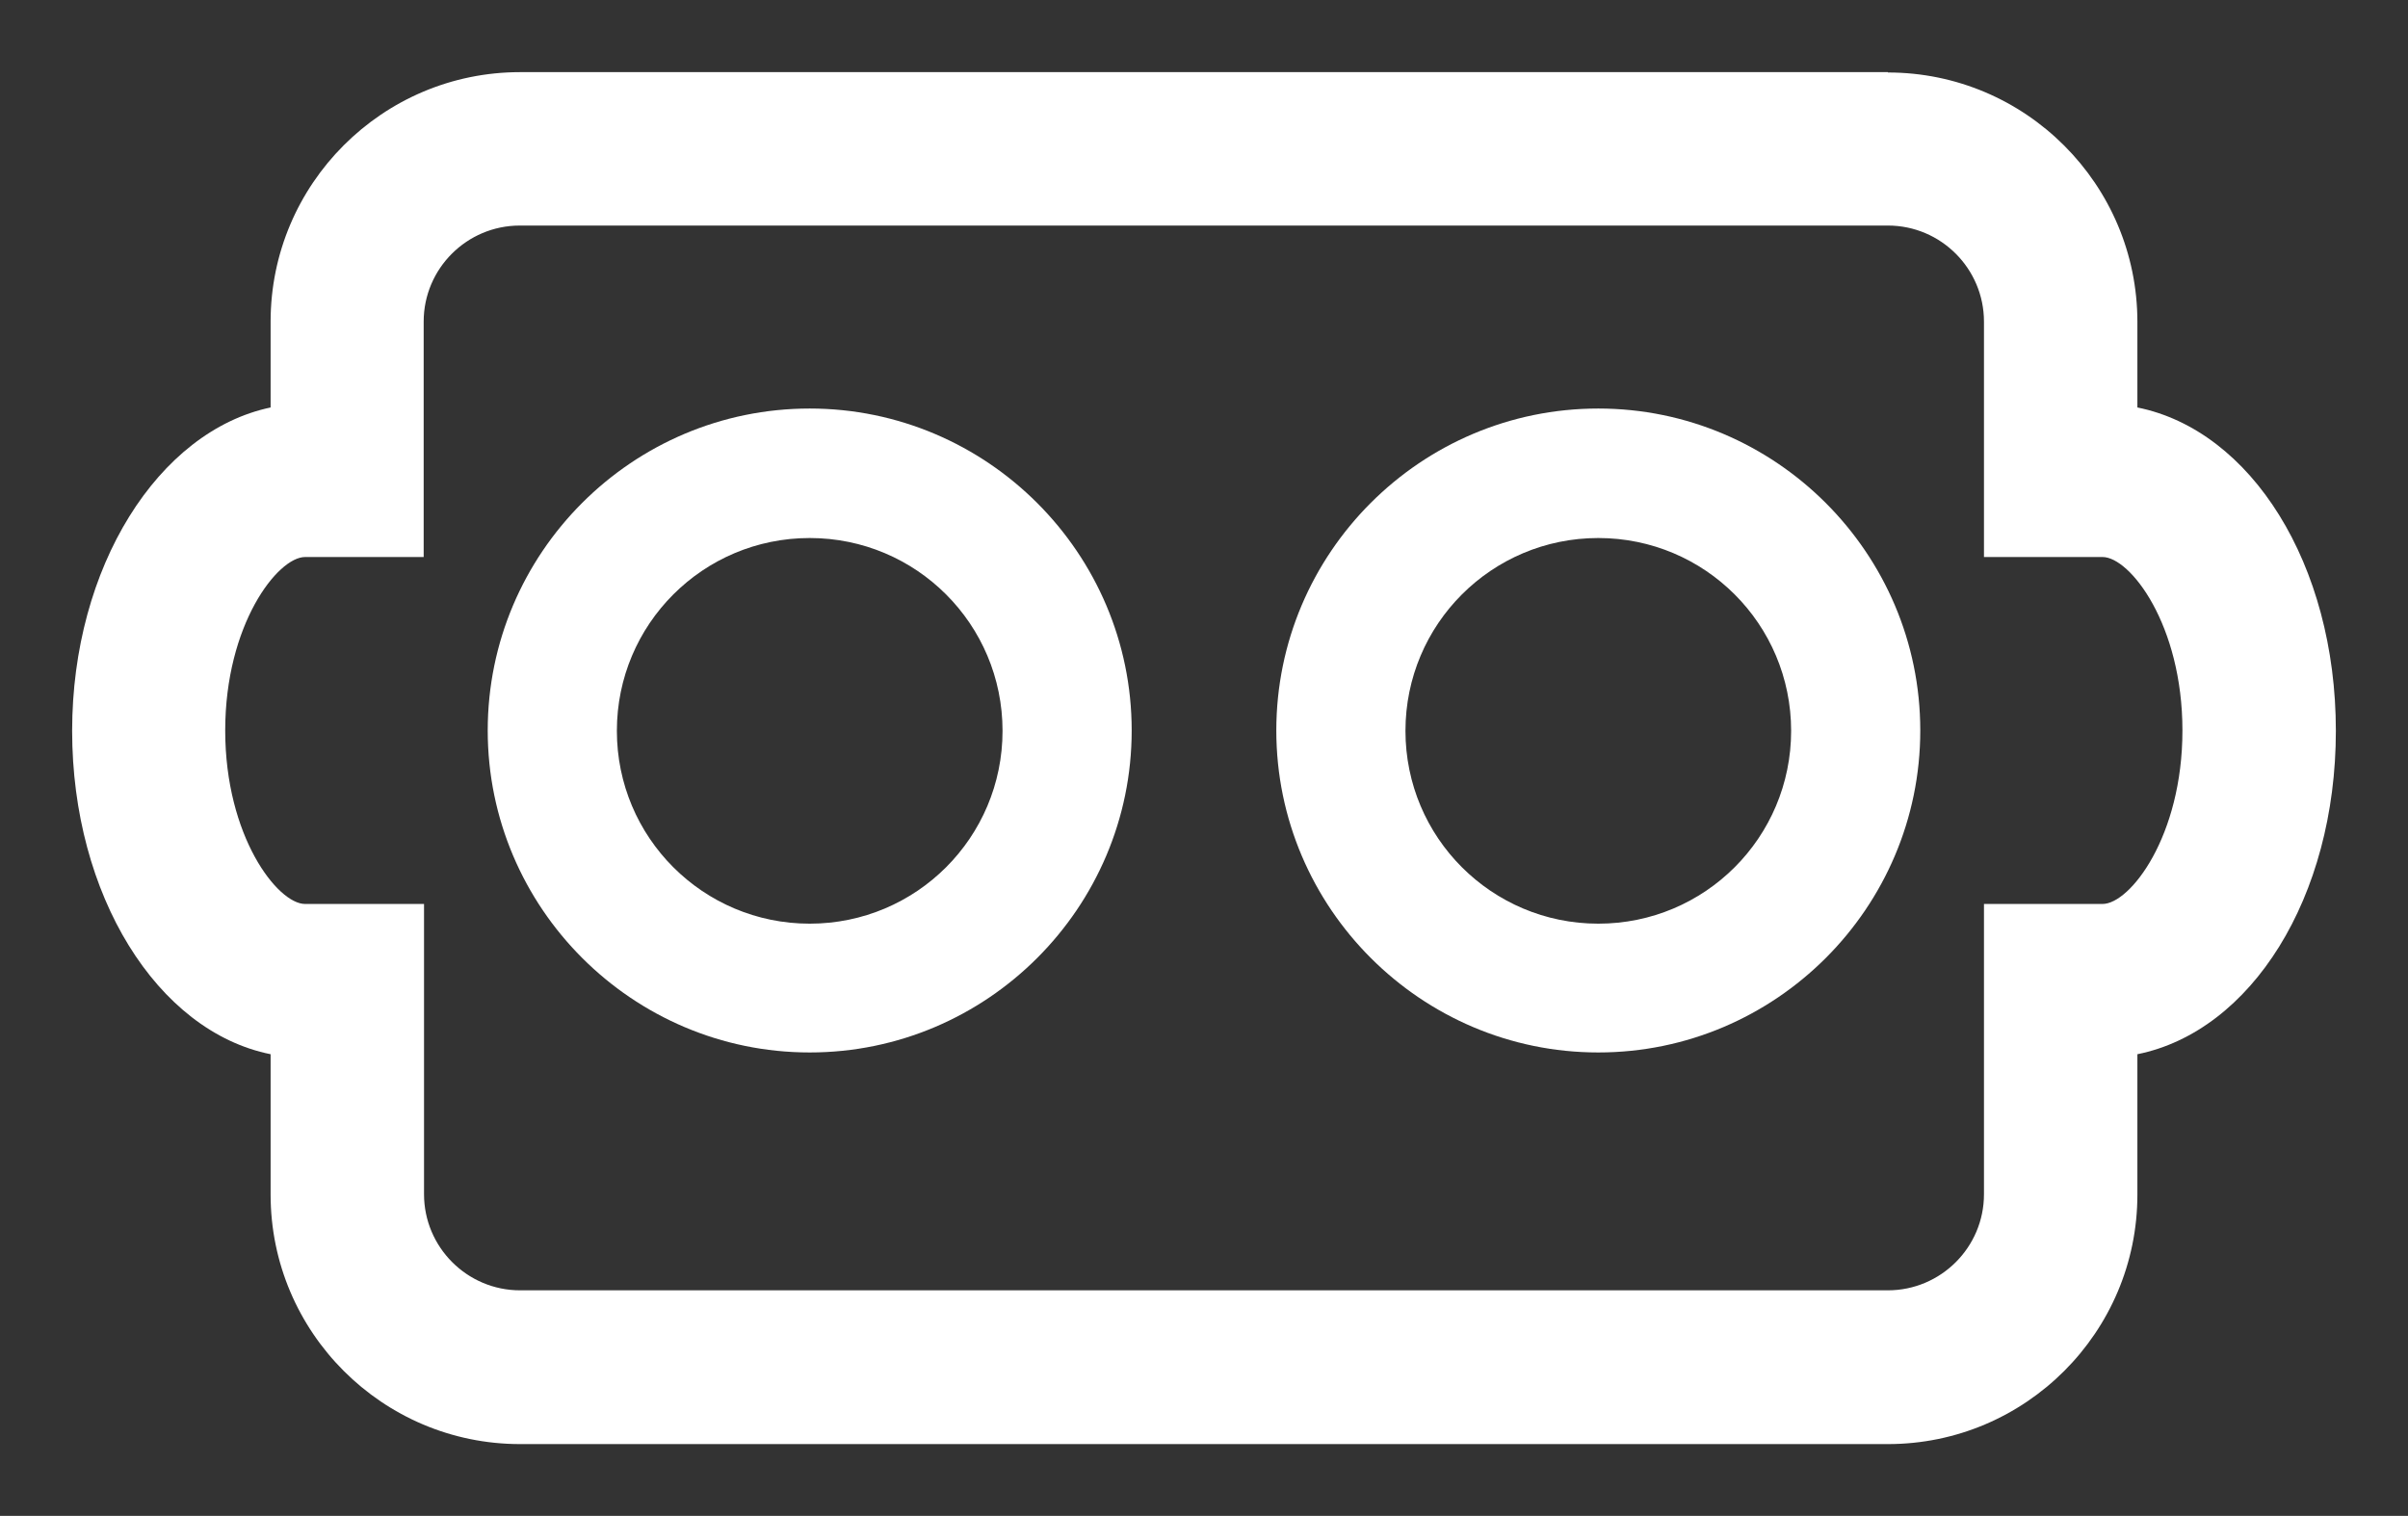
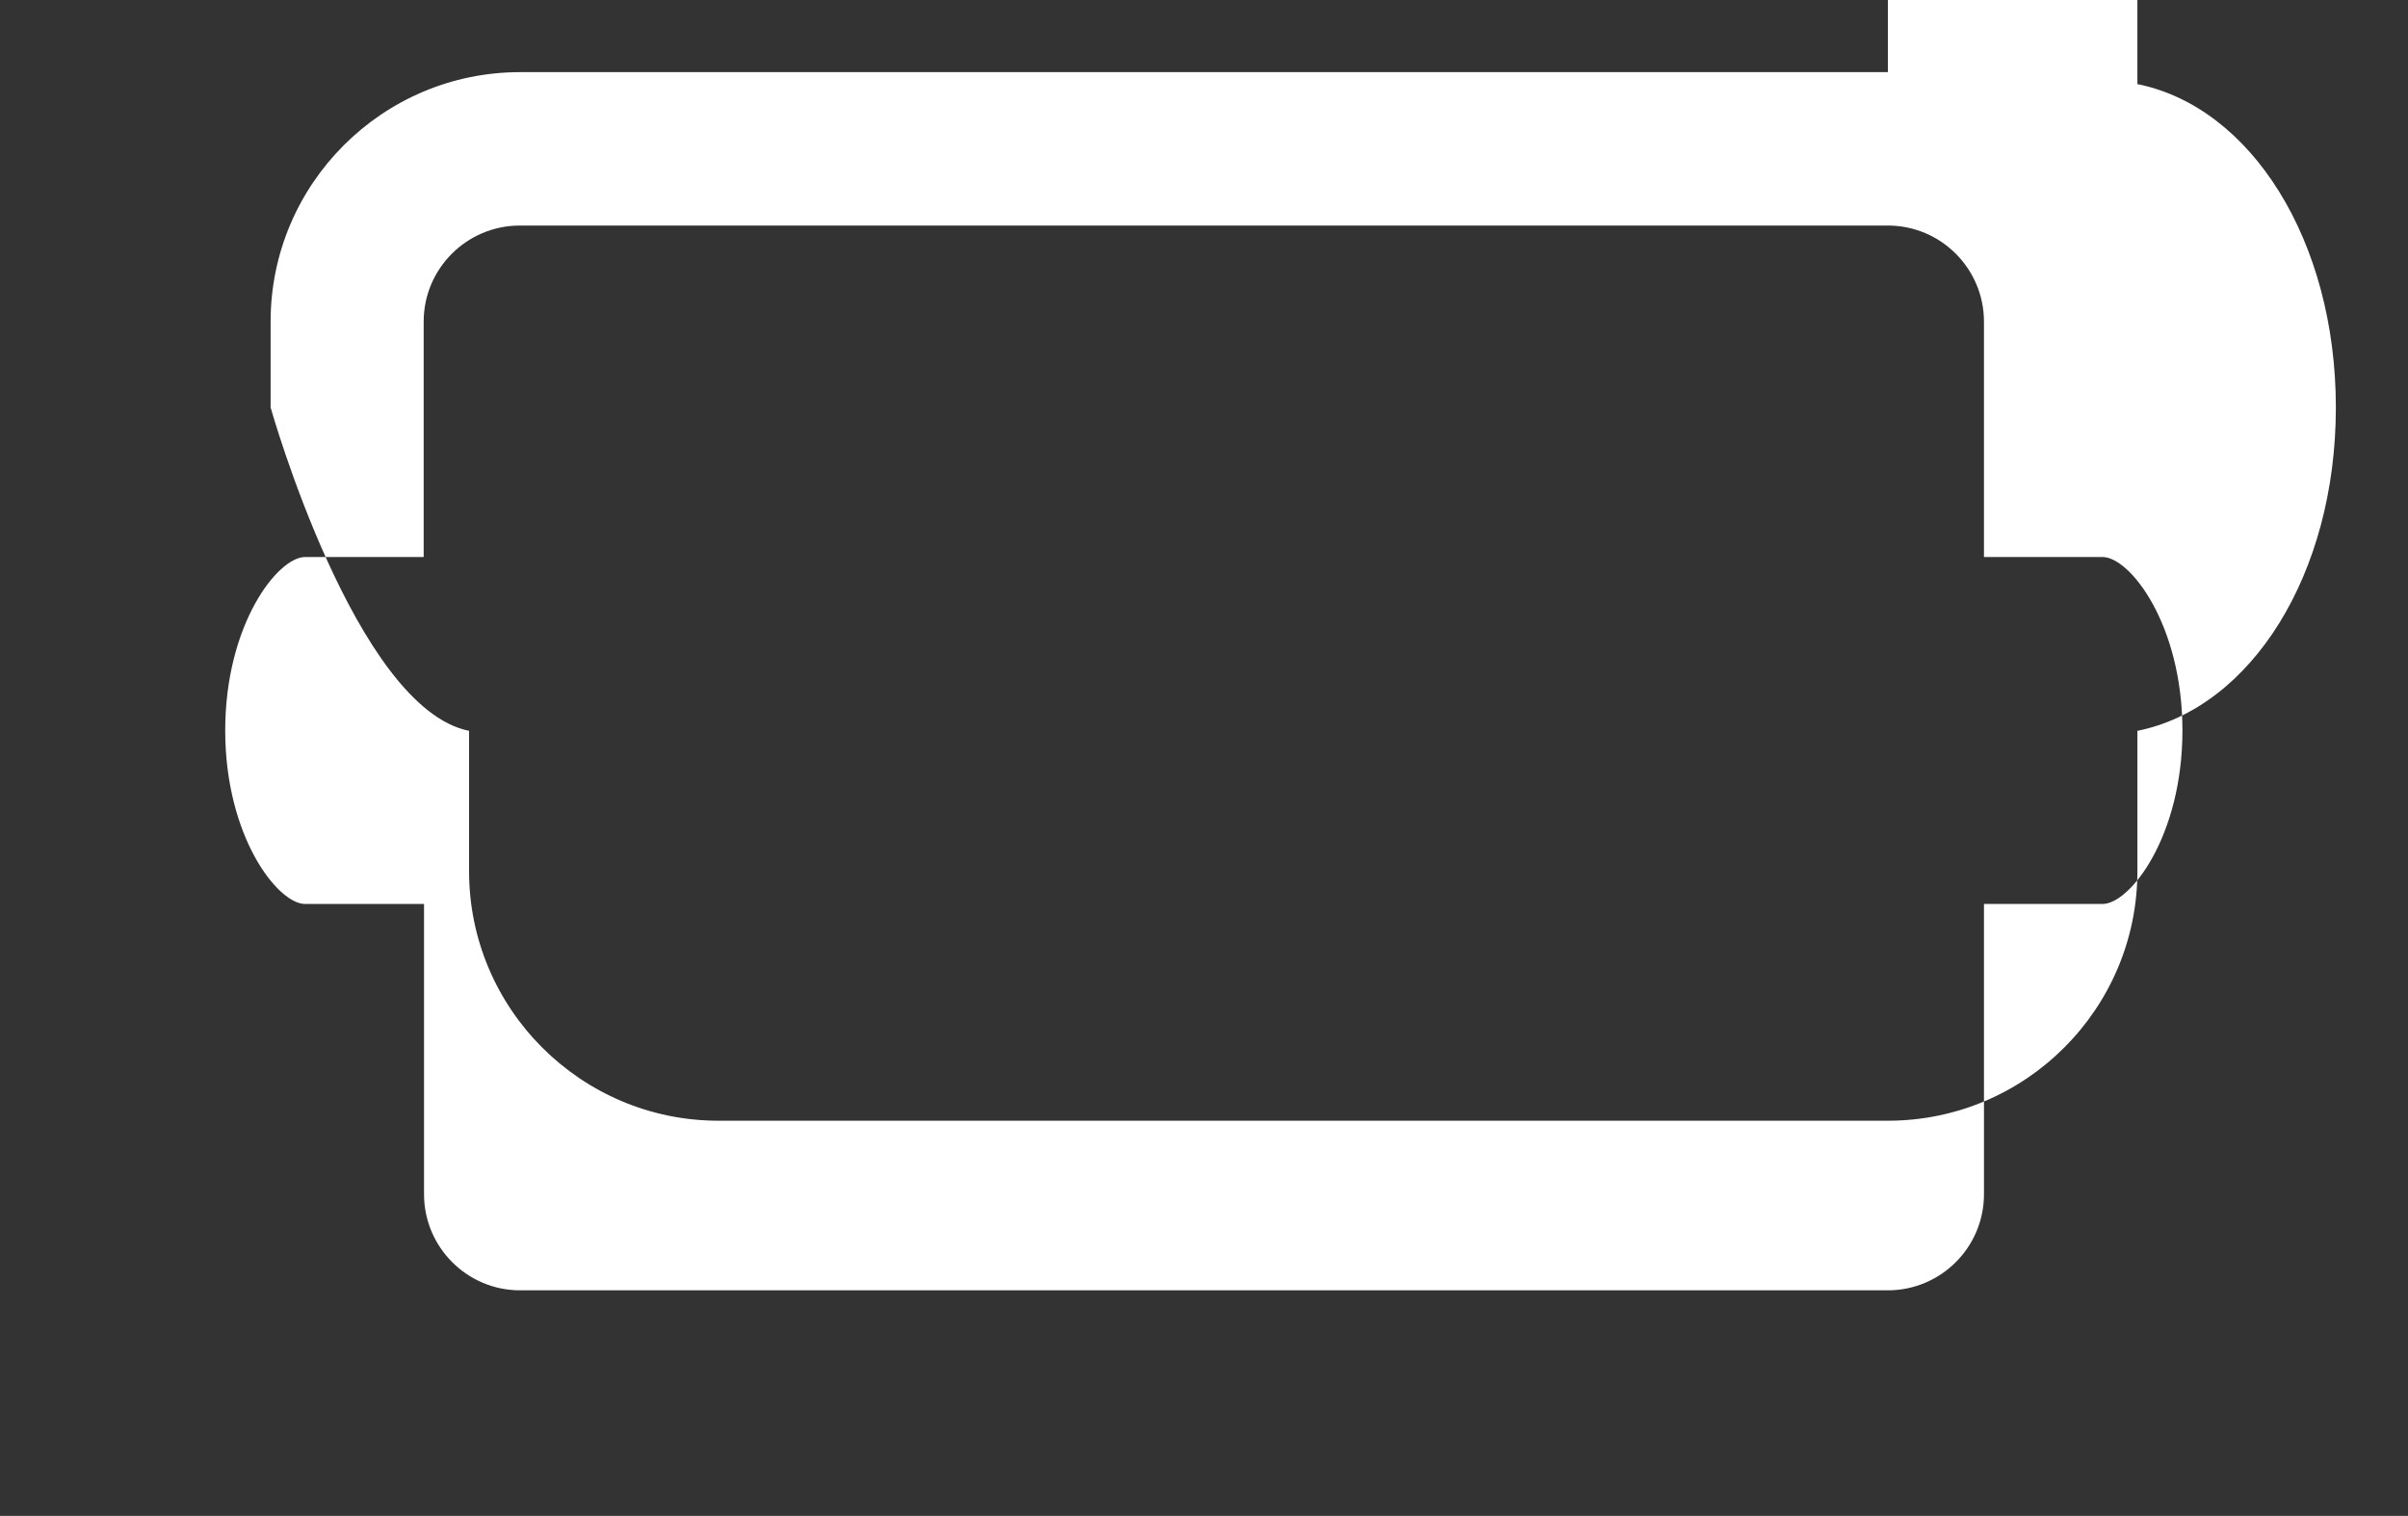
<svg xmlns="http://www.w3.org/2000/svg" id="Layer_2" data-name="Layer 2" viewBox="0 0 68.43 43.08">
  <rect x="0" y="0" width="68.43" height="43.08" fill="#333333" stroke="none" />
  <defs>
    <style>
      .cls-1 {
        fill: #fff;
      }
    </style>
  </defs>
  <g id="Layer_1-2" data-name="Layer 1">
    <g>
-       <path class="cls-1" d="M45.42,11.61c-5.05,0-9.15,4.11-9.15,9.15s4.11,9.15,9.15,9.15,9.15-4.11,9.15-9.15-4.11-9.15-9.15-9.15h0Zm0,14.64c-3.03,0-5.48-2.45-5.48-5.48s2.45-5.48,5.48-5.48,5.48,2.45,5.48,5.48-2.45,5.48-5.48,5.48h0Z" />
-       <path class="cls-1" d="M53.65,2.05H14.78c-3.91,0-7.09,3.18-7.09,7.09v2.44c-3.19,.67-5.64,4.53-5.64,9.19s2.41,8.54,5.64,9.19v3.99c0,3.91,3.18,7.09,7.09,7.09H53.65c3.91,0,7.09-3.18,7.09-7.09v-3.99c3.23-.65,5.64-4.45,5.64-9.19s-2.41-8.54-5.64-9.19v-2.43c0-3.91-3.18-7.09-7.09-7.09h0ZM8.67,25.69c-.78,0-2.27-1.92-2.27-4.93s1.49-4.93,2.27-4.93h3.37v-6.69c0-1.51,1.23-2.73,2.73-2.73H53.65c1.51,0,2.73,1.23,2.73,2.73v6.69h3.37c.78,0,2.27,1.92,2.27,4.93s-1.49,4.93-2.27,4.93h-3.37v8.25c0,1.51-1.23,2.73-2.73,2.73H14.78c-1.51,0-2.73-1.23-2.73-2.73v-8.25h-3.37Z" />
-       <path class="cls-1" d="M23.01,11.61c-5.05,0-9.15,4.11-9.15,9.15s4.11,9.15,9.15,9.15,9.15-4.11,9.15-9.15-4.11-9.15-9.15-9.15h0Zm0,14.64c-3.03,0-5.48-2.45-5.48-5.48s2.45-5.48,5.48-5.48,5.48,2.45,5.48,5.48-2.45,5.48-5.48,5.48h0Z" />
+       <path class="cls-1" d="M53.65,2.05H14.78c-3.91,0-7.09,3.18-7.09,7.09v2.44s2.41,8.54,5.64,9.19v3.99c0,3.91,3.18,7.09,7.09,7.09H53.65c3.91,0,7.09-3.18,7.09-7.09v-3.99c3.23-.65,5.64-4.45,5.64-9.19s-2.41-8.54-5.64-9.19v-2.43c0-3.91-3.18-7.09-7.09-7.09h0ZM8.67,25.69c-.78,0-2.27-1.92-2.27-4.93s1.49-4.93,2.27-4.93h3.37v-6.69c0-1.51,1.23-2.73,2.73-2.73H53.65c1.51,0,2.73,1.23,2.73,2.73v6.69h3.37c.78,0,2.27,1.92,2.27,4.93s-1.49,4.93-2.27,4.93h-3.37v8.25c0,1.51-1.23,2.73-2.73,2.73H14.78c-1.51,0-2.73-1.23-2.73-2.73v-8.25h-3.37Z" />
    </g>
  </g>
</svg>